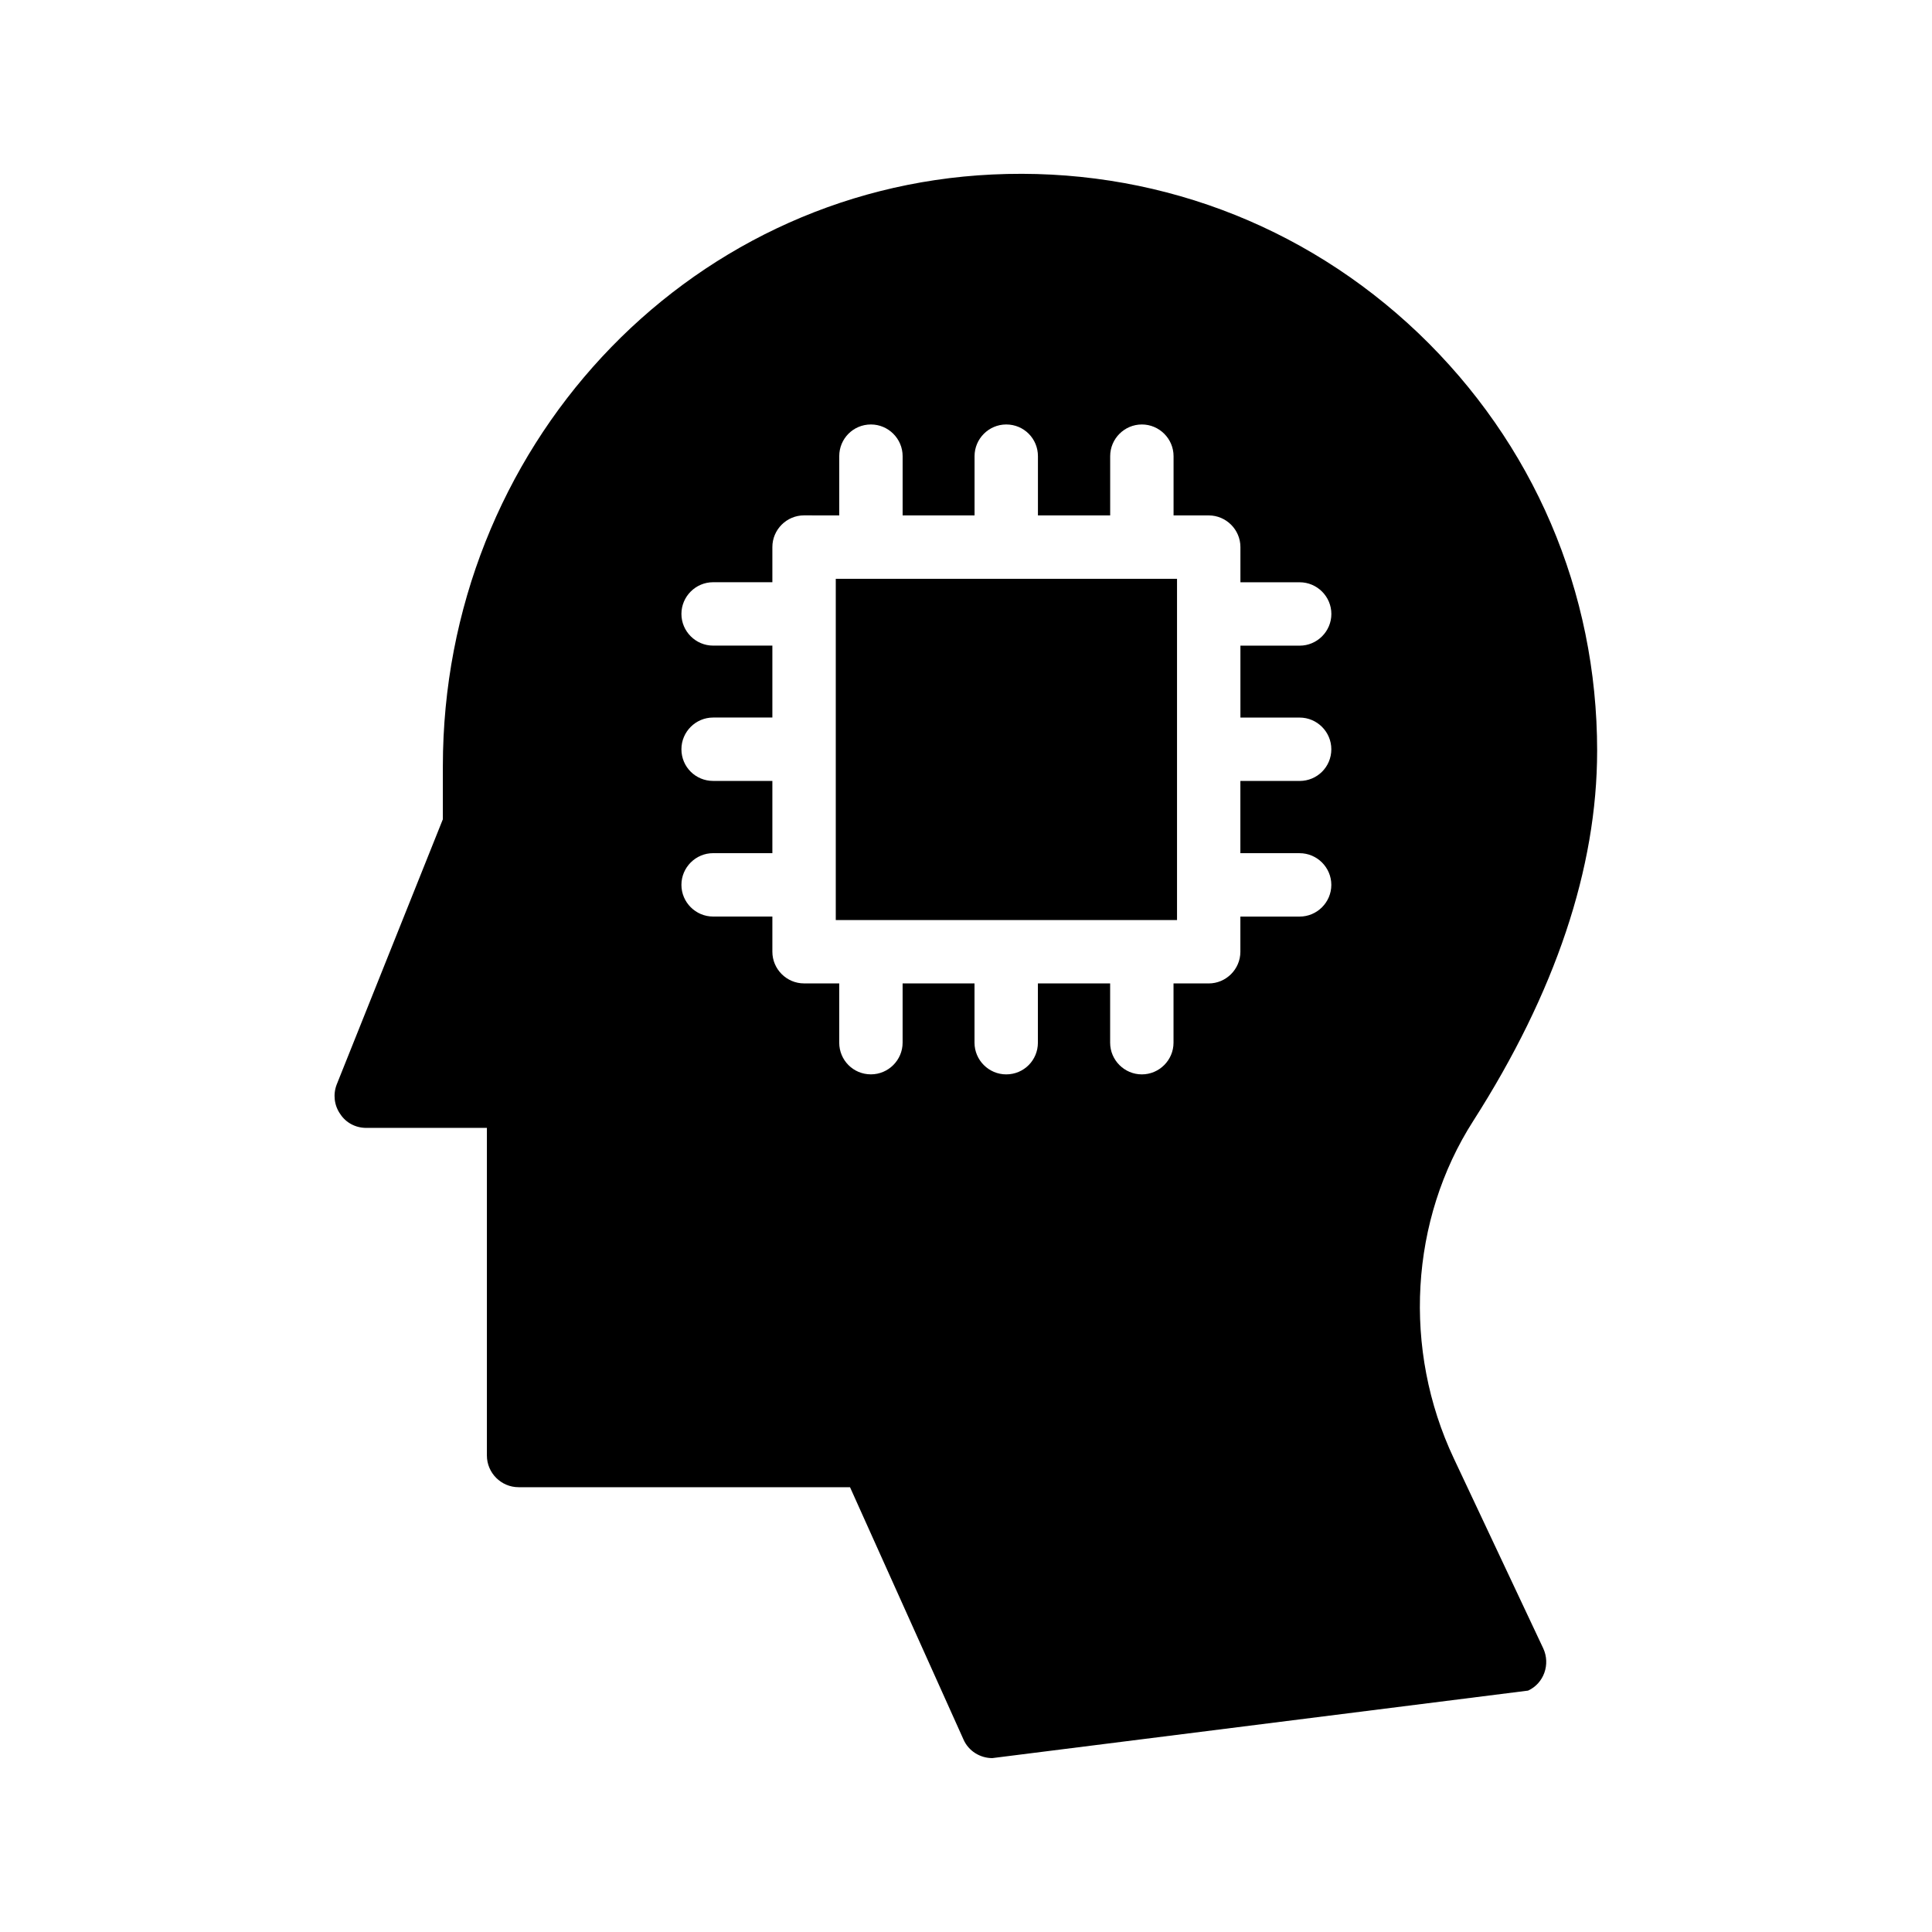
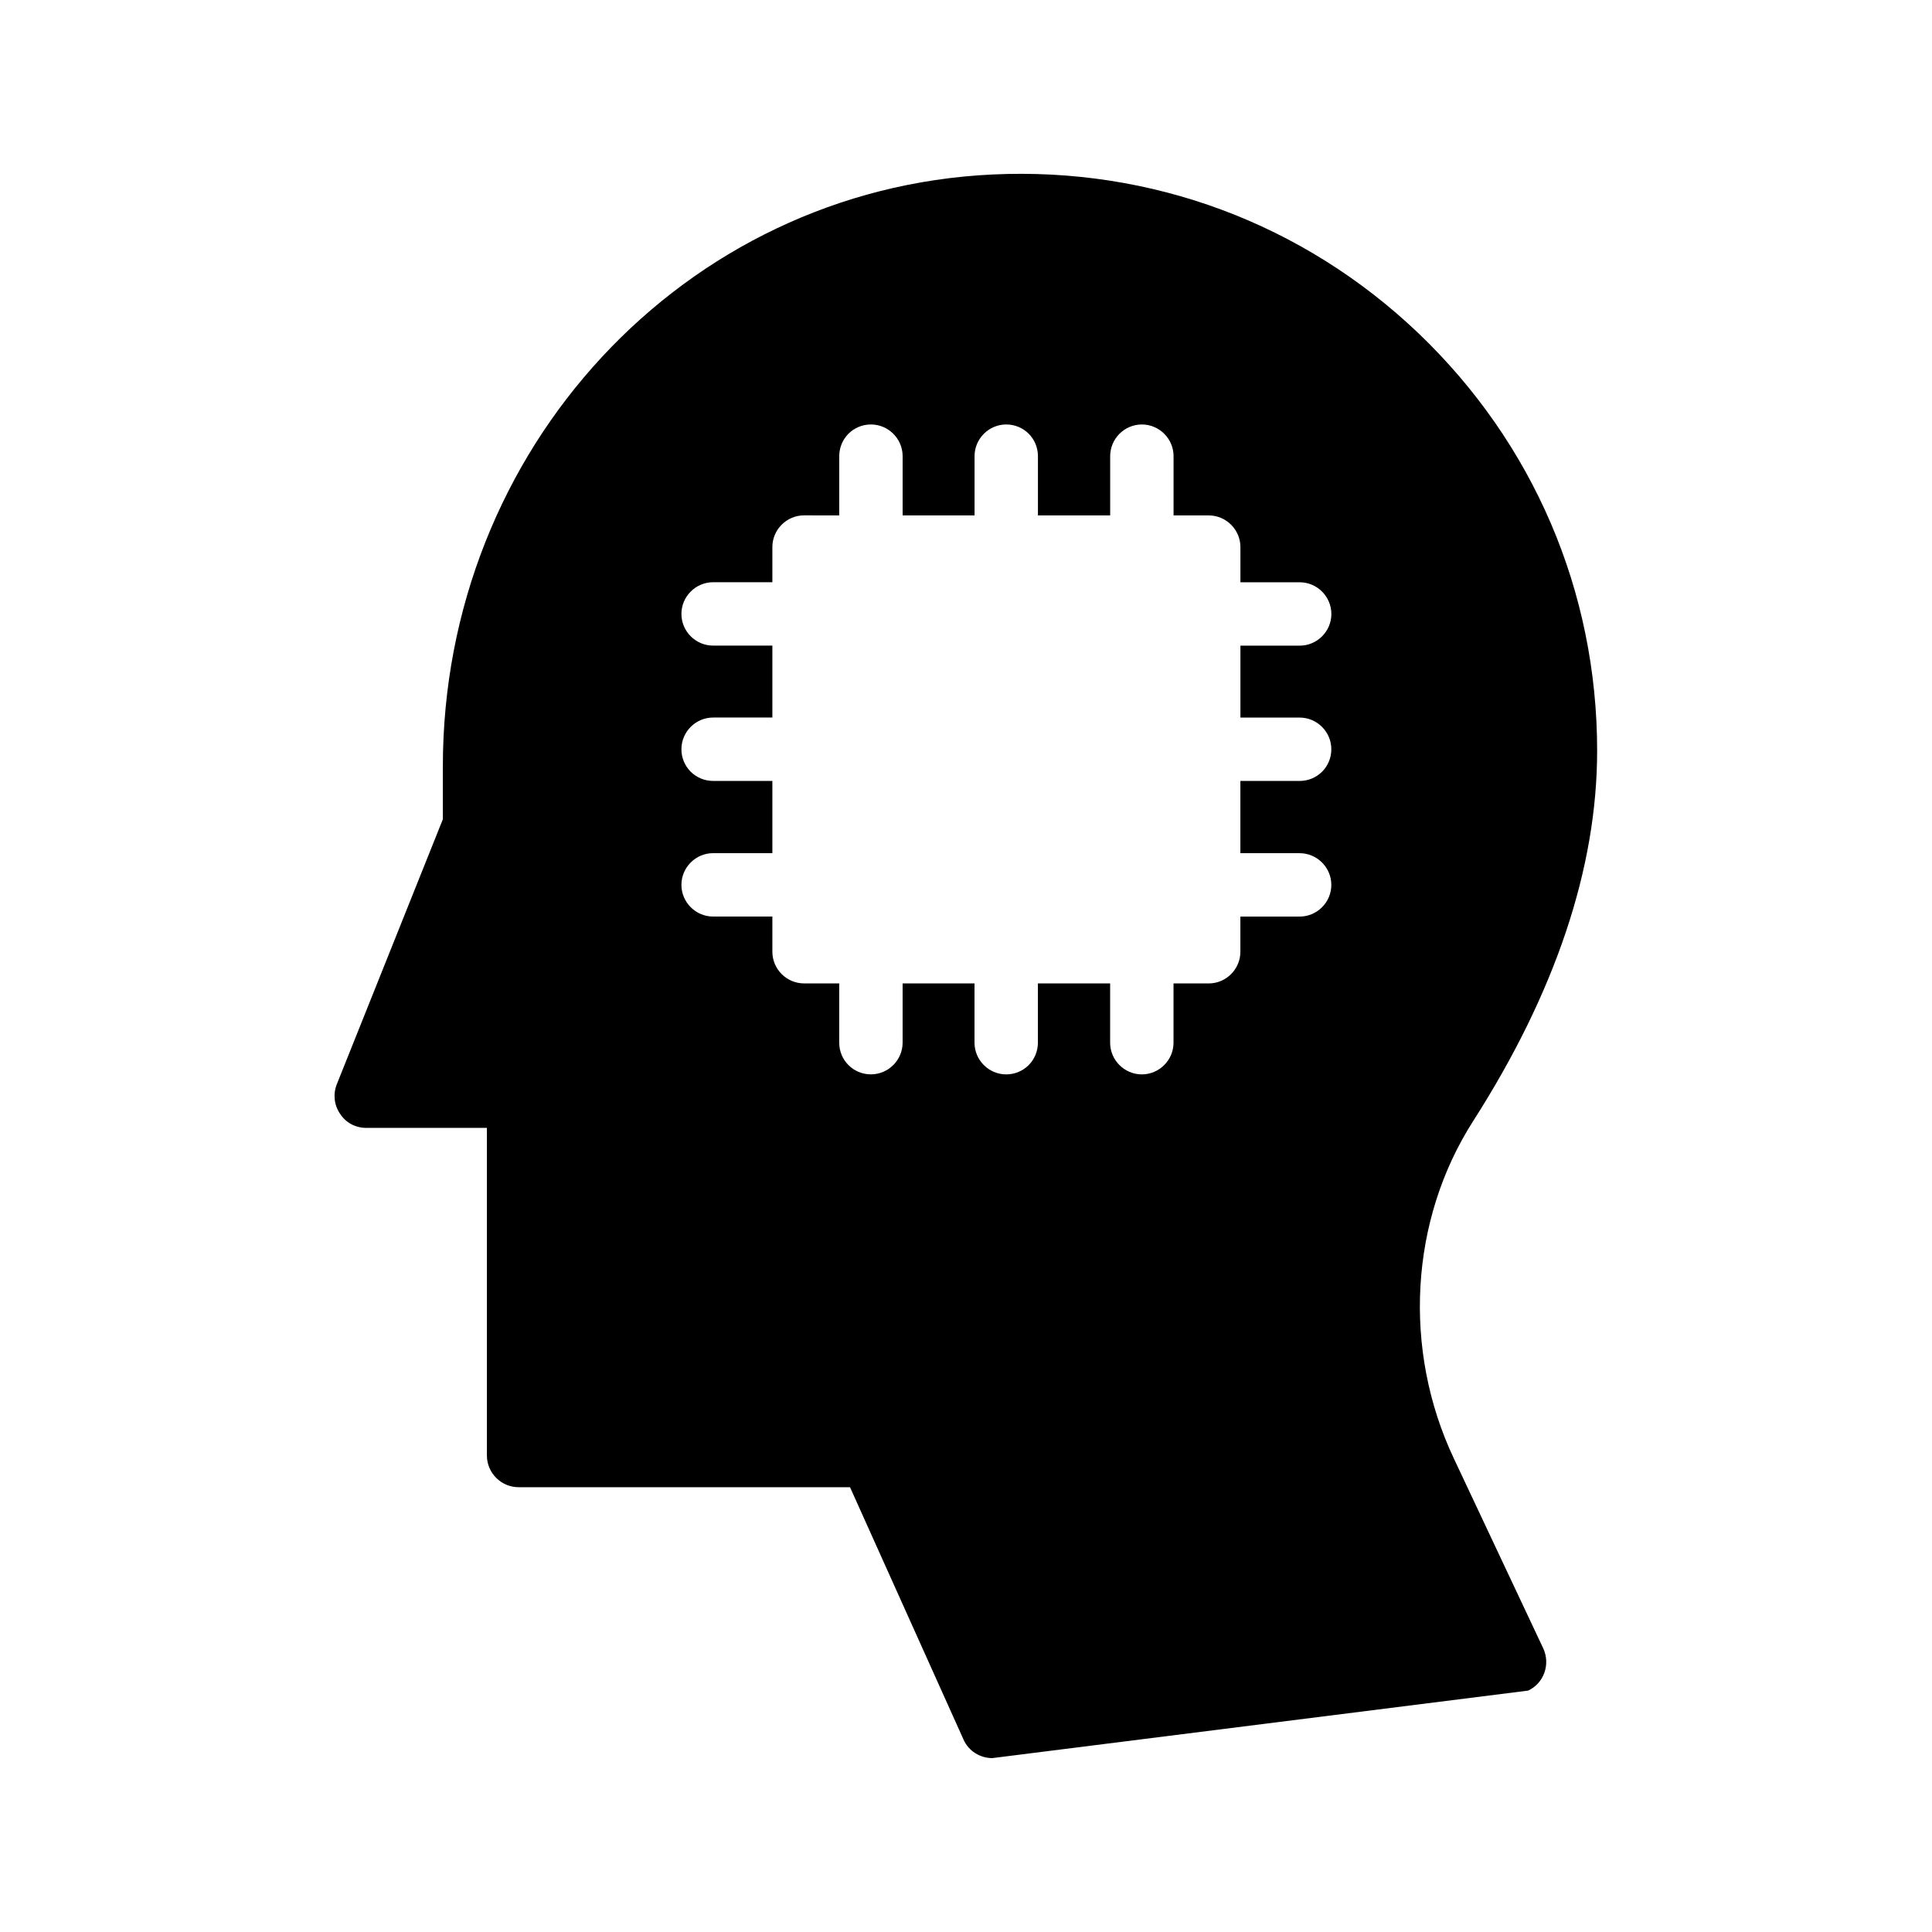
<svg xmlns="http://www.w3.org/2000/svg" fill="#000000" width="800px" height="800px" version="1.1" viewBox="144 144 512 512">
  <g>
-     <path d="m365.49 297.39h90.434v90.434h-90.434z" />
    <path d="m567.26 342.98c0-42.234-16.879-81.531-47.359-110.67-30.562-29.137-70.785-44.082-112.94-42.066-81.617 3.863-145.6 72.715-145.6 156.85v14.023l-28.129 70.281c-1.008 2.602-0.672 5.543 0.922 7.809 1.512 2.352 4.113 3.695 6.887 3.695h31.992v86.824c0 4.617 3.777 8.398 8.398 8.398h87.832l30.062 66.84c1.344 3.106 4.449 4.953 7.641 4.953l141.99-17.887c4.199-1.93 5.961-6.969 4.031-11.168l-23.68-50.297c-13.688-28.969-11.672-63.312 5.121-89.512 21.746-34.008 32.828-67.008 32.828-98.074zm-78.844-8.816c4.617 0 8.398 3.777 8.398 8.398 0 4.703-3.777 8.398-8.398 8.398h-15.703v19.145h15.703c4.617 0 8.398 3.777 8.398 8.398 0 4.617-3.777 8.398-8.398 8.398h-15.703v9.32c0 4.617-3.777 8.398-8.398 8.398h-9.32v15.703c0 4.617-3.777 8.398-8.398 8.398-4.617 0-8.398-3.777-8.398-8.398v-15.703h-19.145v15.703c0 4.617-3.695 8.398-8.398 8.398-4.617 0-8.398-3.777-8.398-8.398v-15.703l-19.055-0.008v15.703c0 4.617-3.777 8.398-8.398 8.398-4.703 0-8.398-3.777-8.398-8.398v-15.703h-9.32c-4.617 0-8.398-3.777-8.398-8.398v-9.32h-15.703c-4.617 0-8.398-3.777-8.398-8.398 0-4.617 3.777-8.398 8.398-8.398h15.703v-19.145h-15.703c-4.617 0-8.398-3.695-8.398-8.398 0-4.617 3.777-8.398 8.398-8.398h15.703v-19.062h-15.703c-4.617 0-8.398-3.777-8.398-8.398 0-4.617 3.777-8.398 8.398-8.398h15.703v-9.32c0-4.617 3.777-8.398 8.398-8.398l9.324 0.012v-15.703c0-4.617 3.695-8.398 8.398-8.398 4.617 0 8.398 3.777 8.398 8.398v15.703h19.062v-15.703c0-4.617 3.777-8.398 8.398-8.398 4.703 0 8.398 3.777 8.398 8.398v15.703h19.145v-15.703c0-4.617 3.777-8.398 8.398-8.398 4.617 0 8.398 3.777 8.398 8.398v15.703h9.32c4.617 0 8.398 3.777 8.398 8.398v9.32h15.703c4.617 0 8.398 3.777 8.398 8.398 0 4.617-3.777 8.398-8.398 8.398h-15.703v19.062z" />
  </g>
</svg>